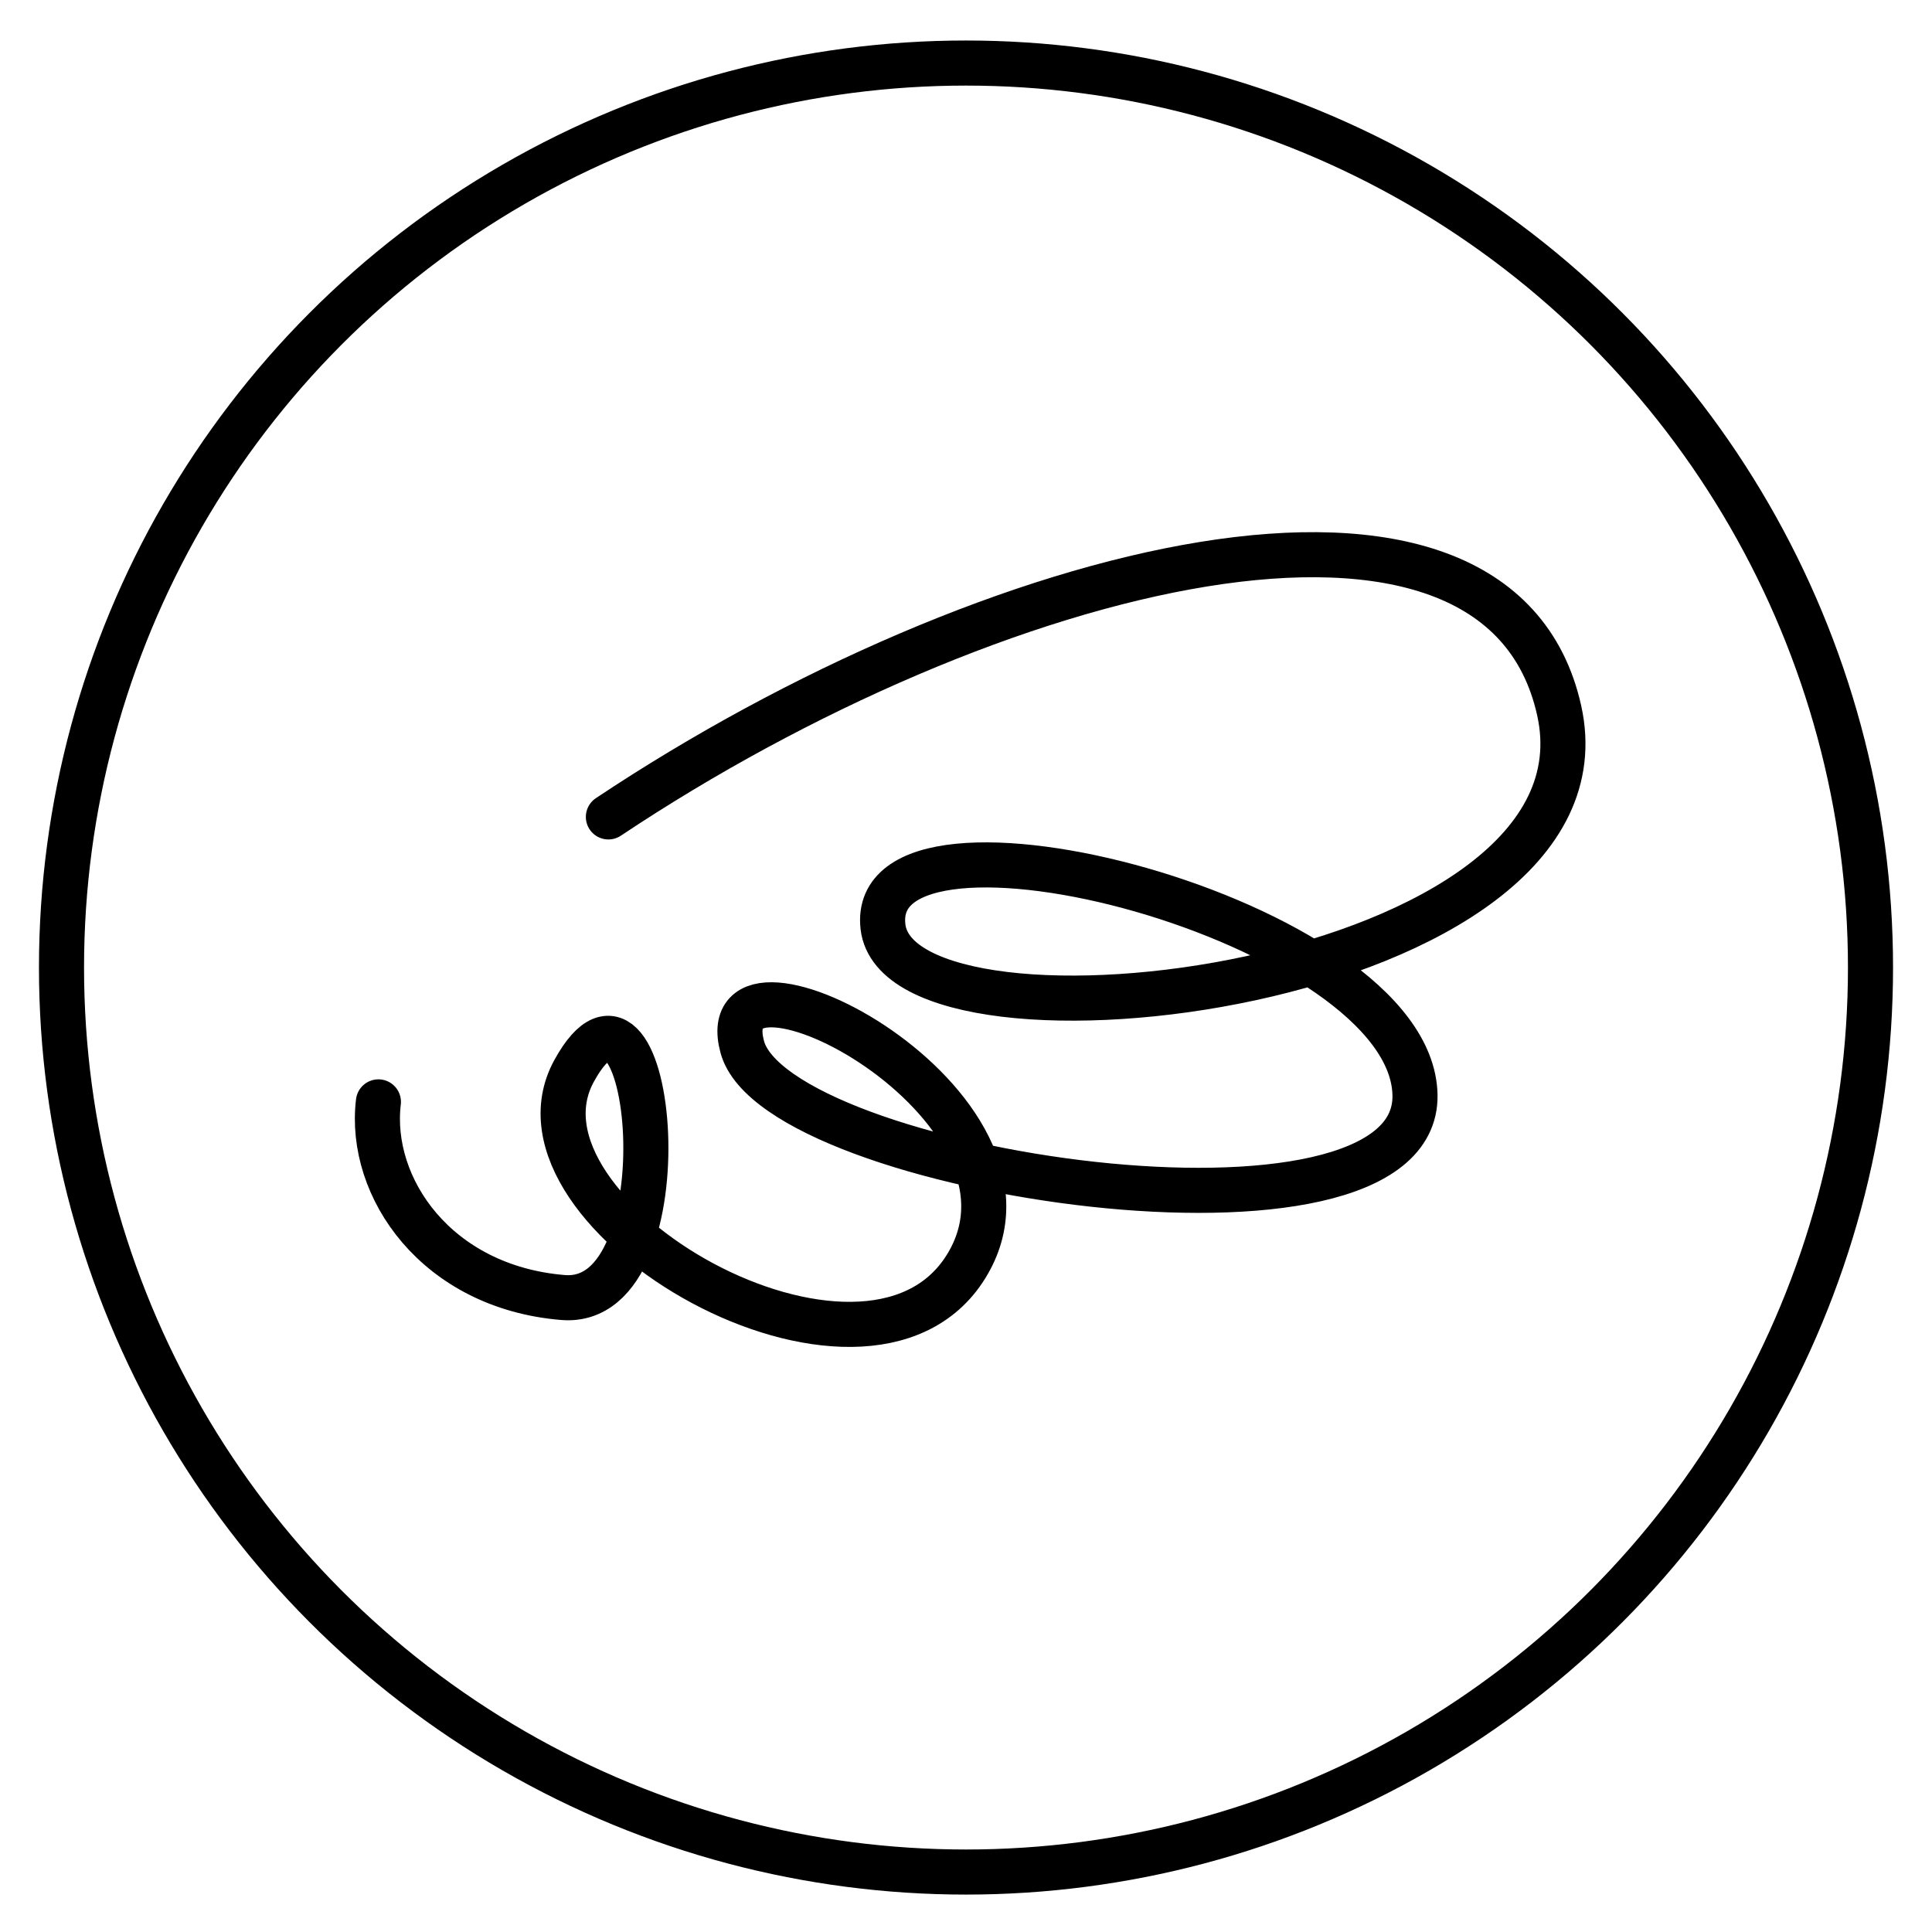
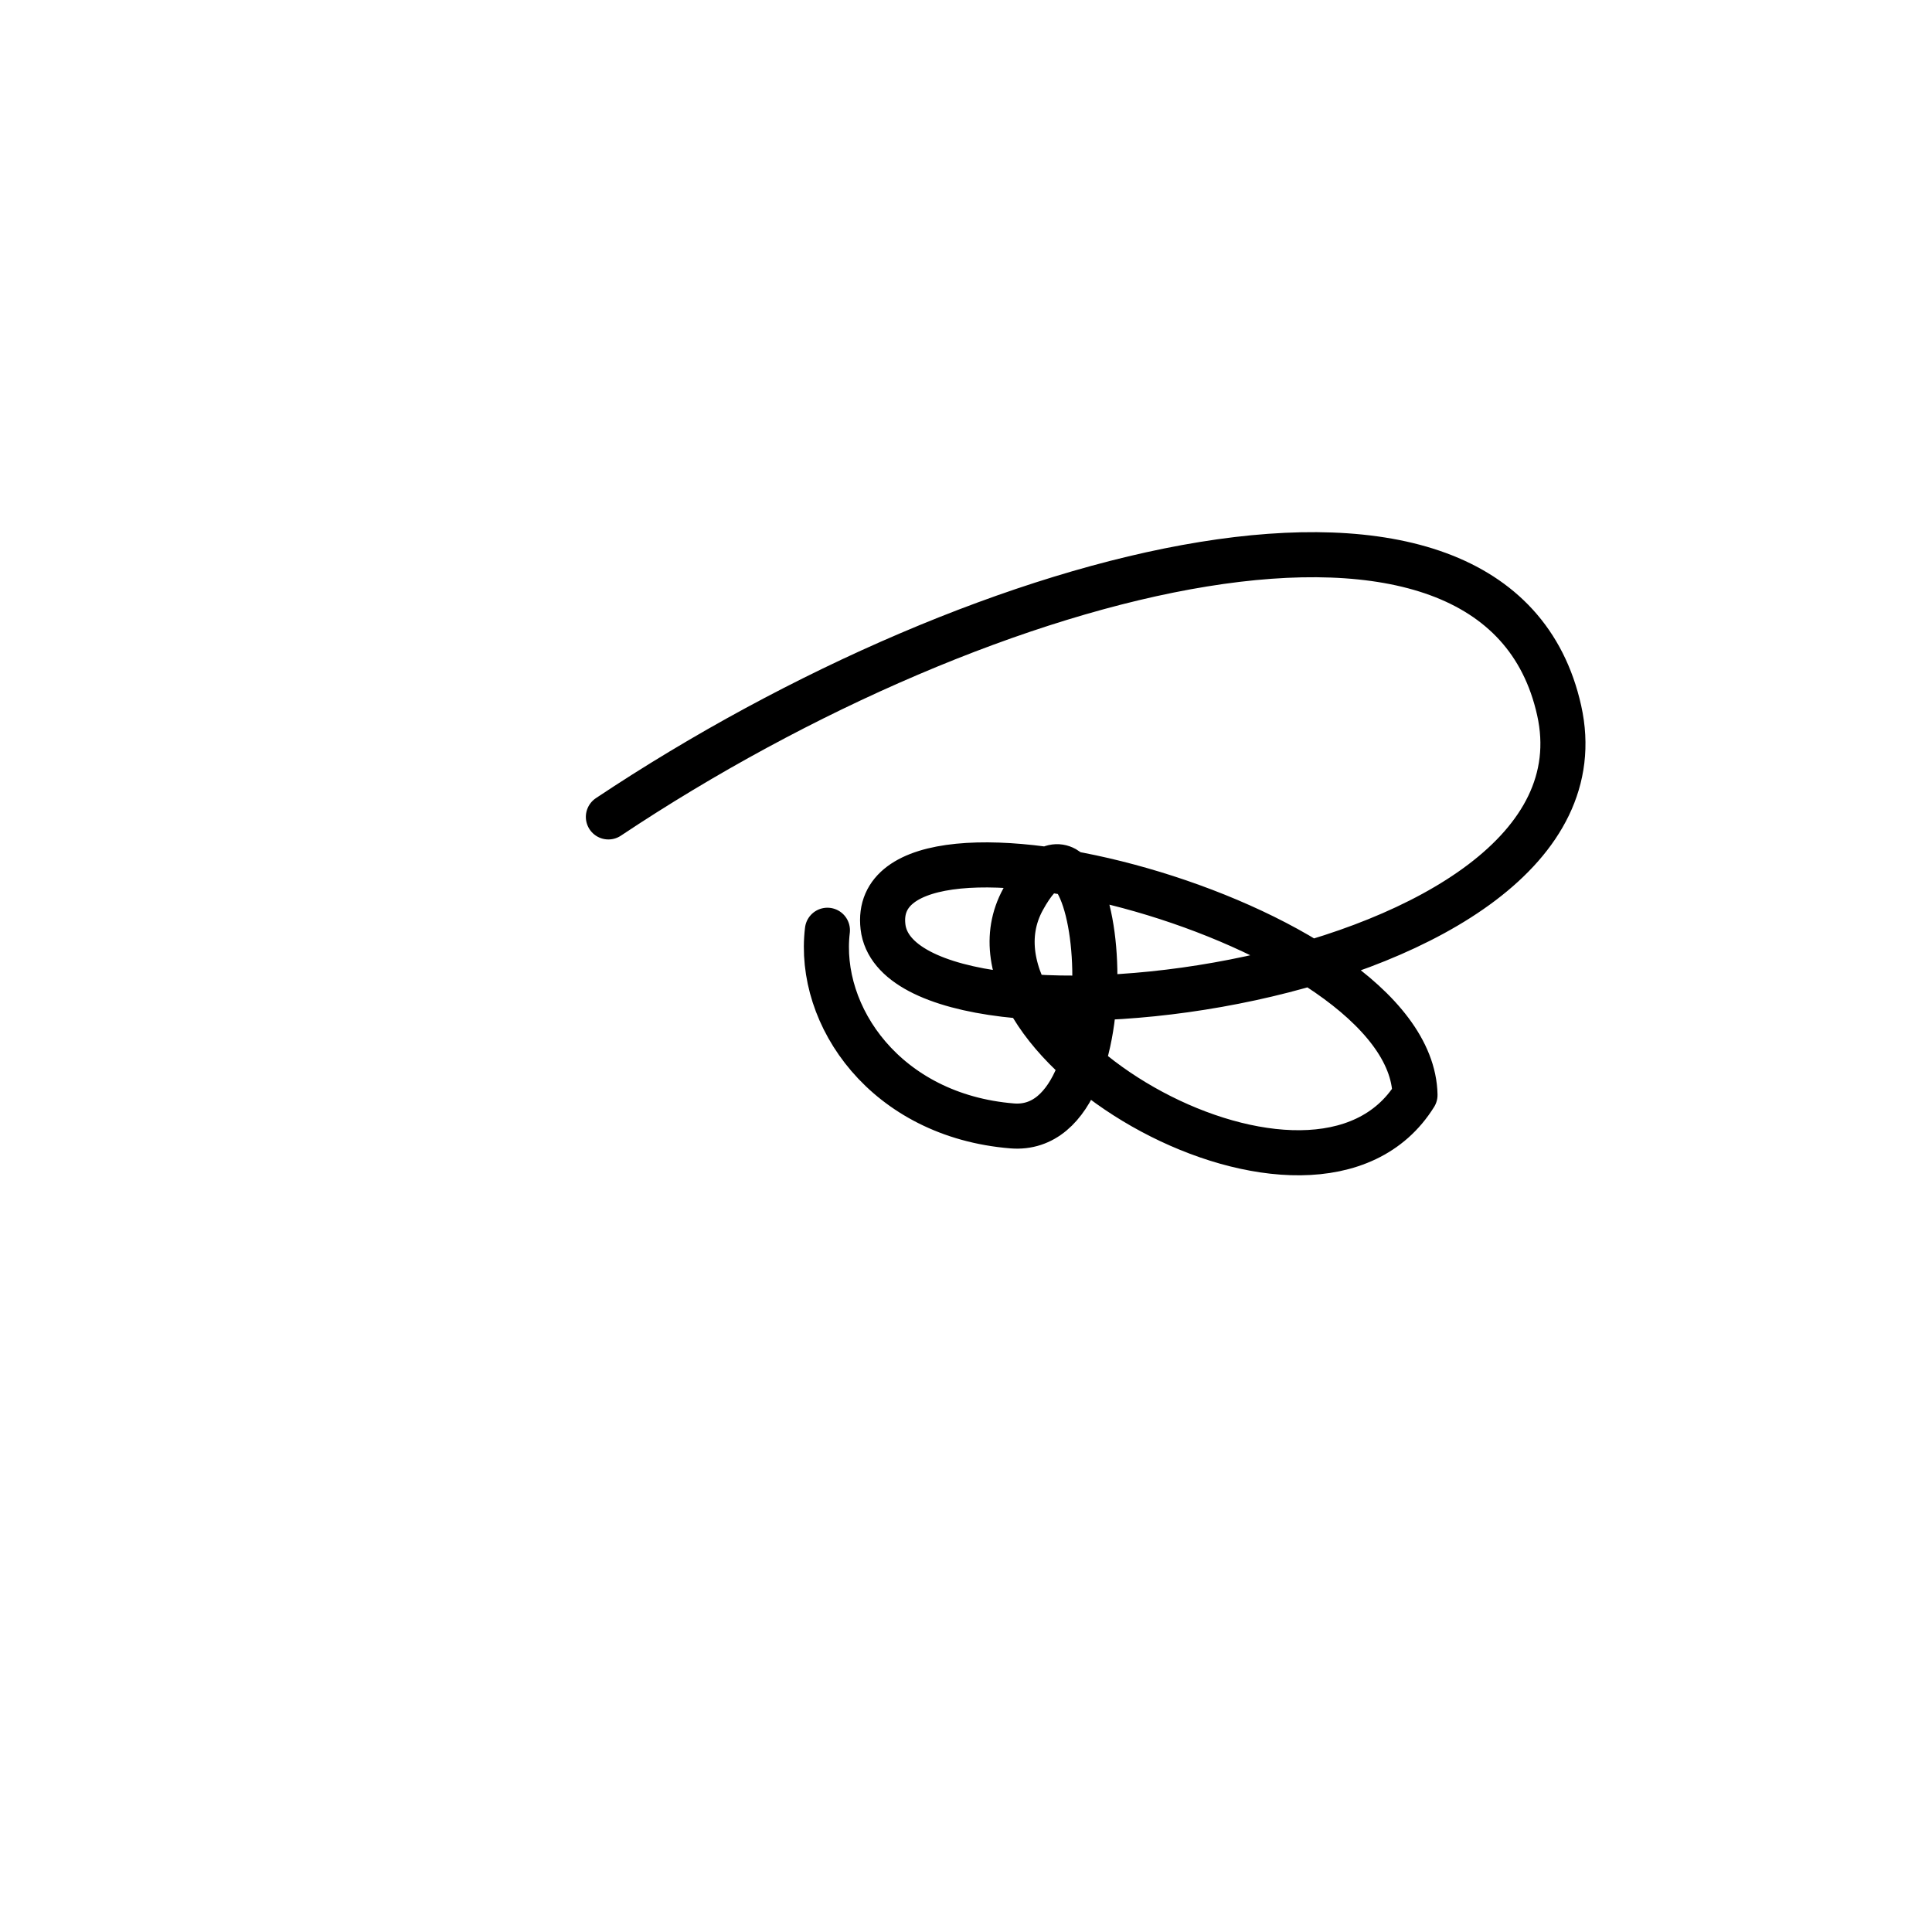
<svg xmlns="http://www.w3.org/2000/svg" viewBox="0 0 300 300">
-   <circle fill="none" cx="150" cy="150.24" r="140.45" stroke="#000" stroke-miterlimit="10" stroke-width="7" />
-   <path d="M94.47 126.85c59.16-39.44 138.04-59.69 147.64-16.52 9.59 43.17-102.33 56.5-105 33.58-2.66-22.92 82.08-1.07 82.61 26.12s-99.13 12.26-104.46-7.46 50.3 9.06 34.74 34.11c-15.55 25.05-73.12-7.99-60.86-30.38 12.26-22.39 17.92 36.78-1.7 35.18-19.62-1.6-30.28-17.06-28.68-30.38" fill="none" stroke="#000" stroke-linecap="round" stroke-linejoin="round" stroke-width="7" />
+   <path d="M94.47 126.85c59.16-39.44 138.04-59.69 147.64-16.52 9.59 43.17-102.33 56.5-105 33.58-2.66-22.92 82.08-1.07 82.61 26.12c-15.55 25.05-73.12-7.99-60.86-30.38 12.26-22.39 17.92 36.78-1.7 35.18-19.62-1.6-30.28-17.06-28.68-30.38" fill="none" stroke="#000" stroke-linecap="round" stroke-linejoin="round" stroke-width="7" />
</svg>